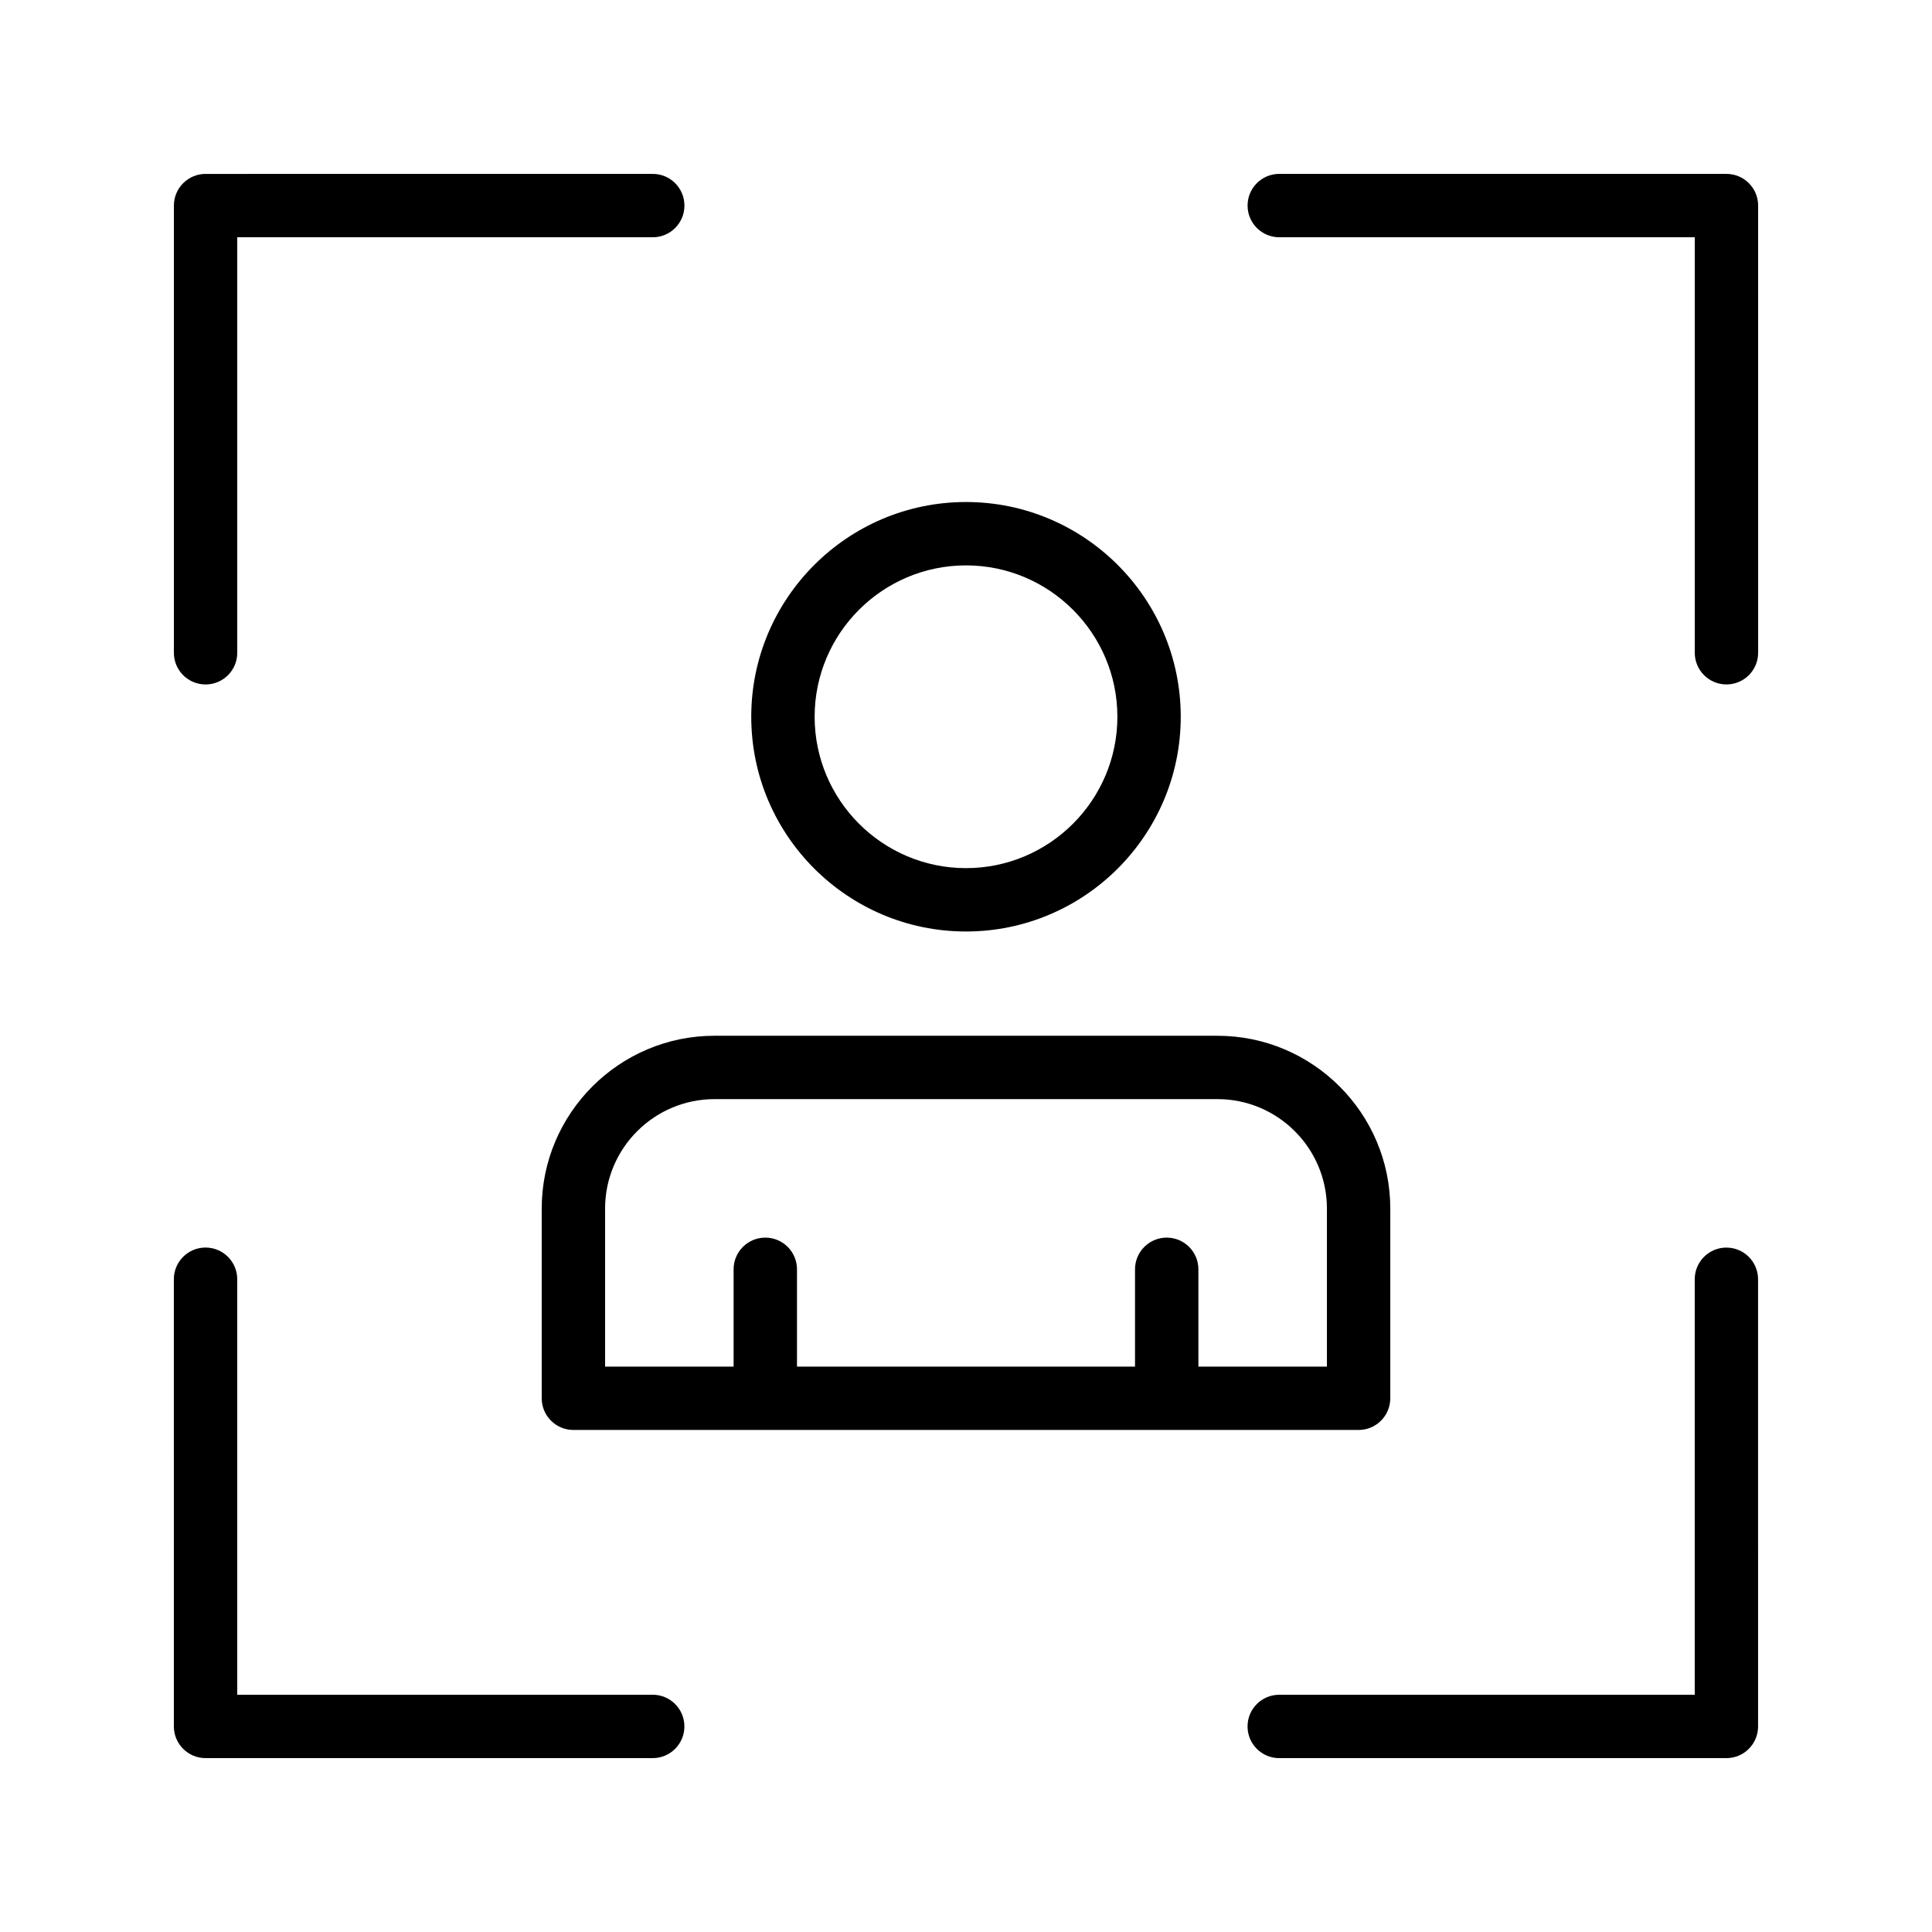
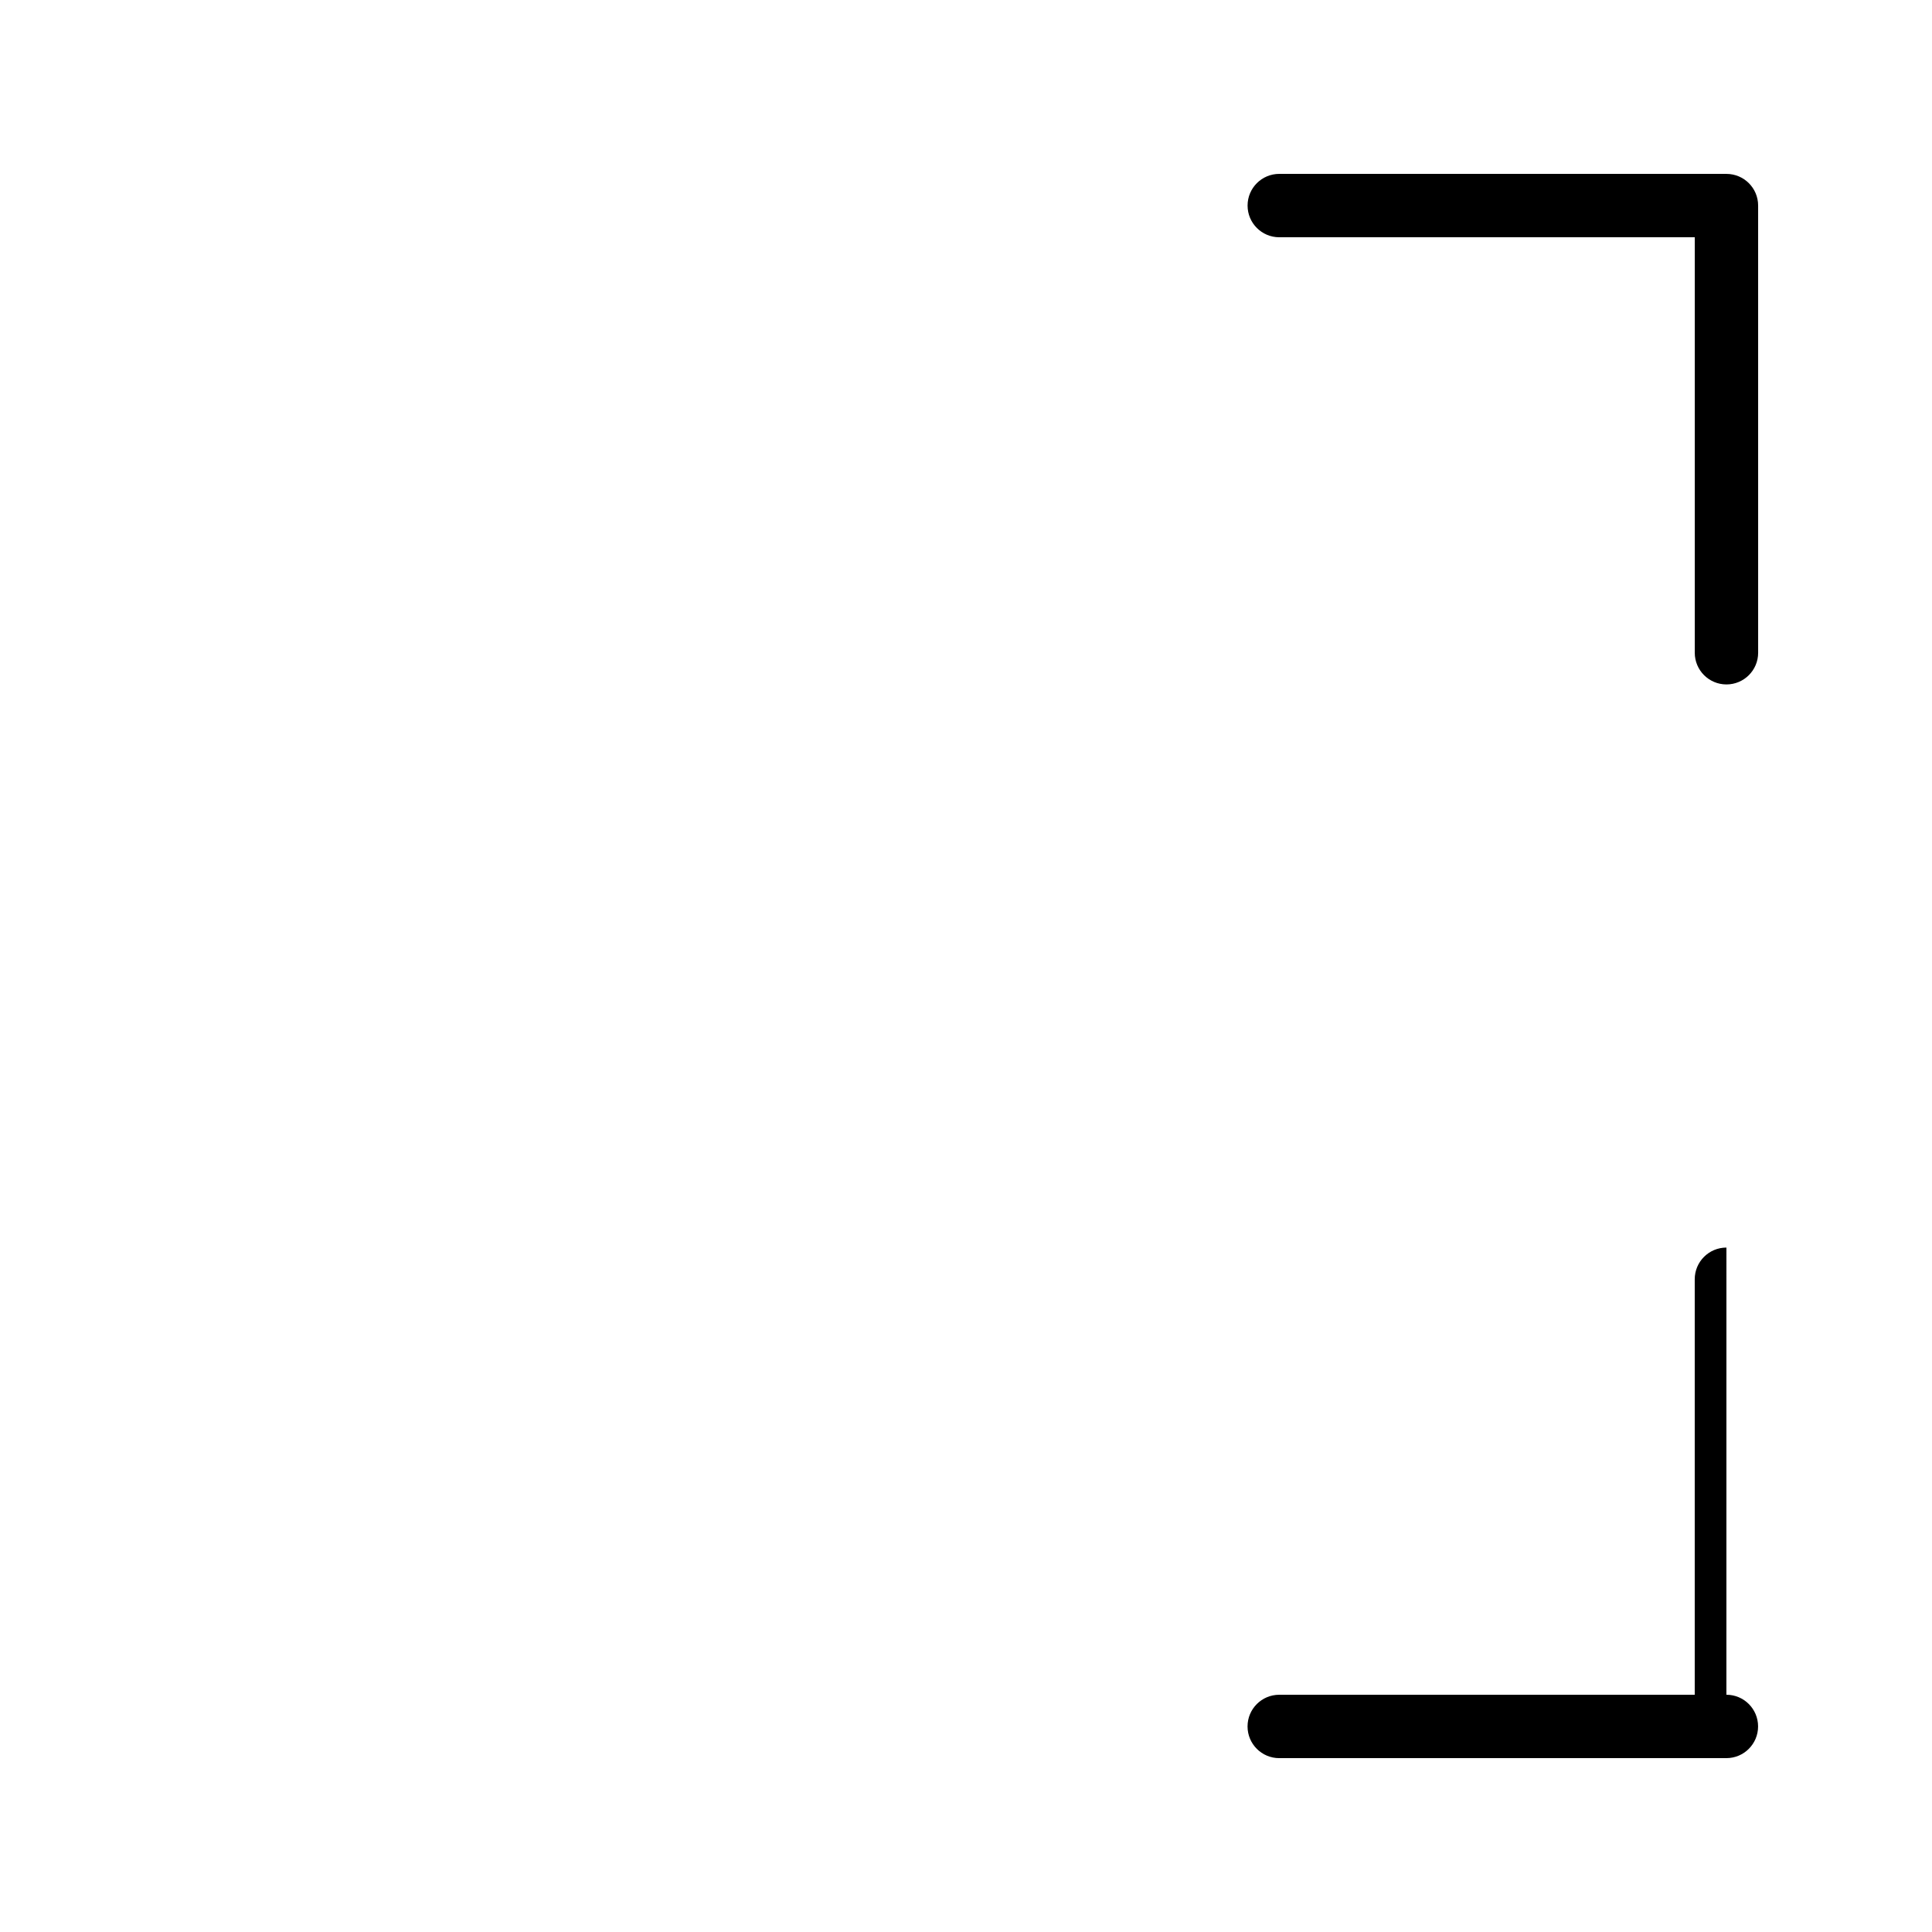
<svg xmlns="http://www.w3.org/2000/svg" fill="#000000" width="800px" height="800px" version="1.1" viewBox="144 144 512 512">
  <g>
    <path d="m601.52 190.08h-118.5c-4.637 0-8.398 3.754-8.398 8.398 0 4.641 3.758 8.398 8.398 8.398l110.11-0.004v110.11c0 4.641 3.758 8.398 8.398 8.398 4.637 0 8.398-3.754 8.398-8.398l-0.004-118.5c0-4.644-3.758-8.398-8.395-8.398z" />
-     <path d="m190.08 198.48v118.51c0 4.641 3.758 8.398 8.398 8.398 4.637 0 8.398-3.754 8.398-8.398l-0.004-110.11h110.11c4.637 0 8.398-3.754 8.398-8.398 0-4.641-3.758-8.398-8.398-8.398l-118.5 0.004c-4.641 0-8.398 3.754-8.398 8.398z" />
-     <path d="m316.98 593.12h-110.11v-110.11c0-4.641-3.758-8.398-8.398-8.398-4.637 0-8.398 3.754-8.398 8.398l0.004 118.51c0 4.641 3.758 8.398 8.398 8.398h118.5c4.637 0 8.398-3.754 8.398-8.398-0.004-4.641-3.766-8.398-8.402-8.398z" />
-     <path d="m601.52 474.62c-4.637 0-8.398 3.754-8.398 8.398v110.11h-110.11c-4.637 0-8.398 3.754-8.398 8.398 0 4.641 3.758 8.398 8.398 8.398l118.5-0.004c4.637 0 8.398-3.754 8.398-8.398l-0.004-118.5c0-4.641-3.758-8.398-8.395-8.398z" />
-     <path d="m512.44 514.56v-50.266c0-25.258-20.551-45.805-45.805-45.805l-133.27-0.004c-25.258 0-45.805 20.551-45.805 45.805v50.266c0 4.641 3.758 8.398 8.398 8.398h208.08c4.637 0 8.398-3.754 8.398-8.395zm-16.793-8.398h-34.059v-25.781c0-4.641-3.758-8.398-8.398-8.398-4.637 0-8.398 3.754-8.398 8.398v25.781h-89.582v-25.781c0-4.641-3.758-8.398-8.398-8.398-4.637 0-8.398 3.754-8.398 8.398v25.781h-34.059v-41.871c0-16 13.012-29.012 29.012-29.012h133.27c16 0 29.012 13.012 29.012 29.012z" />
-     <path d="m343.09 333.95c0 31.383 25.531 56.906 56.906 56.906 31.383 0 56.914-25.527 56.914-56.906 0-31.383-25.531-56.91-56.91-56.91s-56.91 25.527-56.91 56.91zm97.027 0c0 22.117-18 40.113-40.117 40.113-22.121 0-40.113-18-40.113-40.113-0.004-22.117 17.992-40.117 40.113-40.117 22.117 0 40.117 18 40.117 40.117z" />
+     <path d="m601.52 474.62c-4.637 0-8.398 3.754-8.398 8.398v110.11h-110.11c-4.637 0-8.398 3.754-8.398 8.398 0 4.641 3.758 8.398 8.398 8.398l118.5-0.004c4.637 0 8.398-3.754 8.398-8.398c0-4.641-3.758-8.398-8.395-8.398z" />
  </g>
</svg>